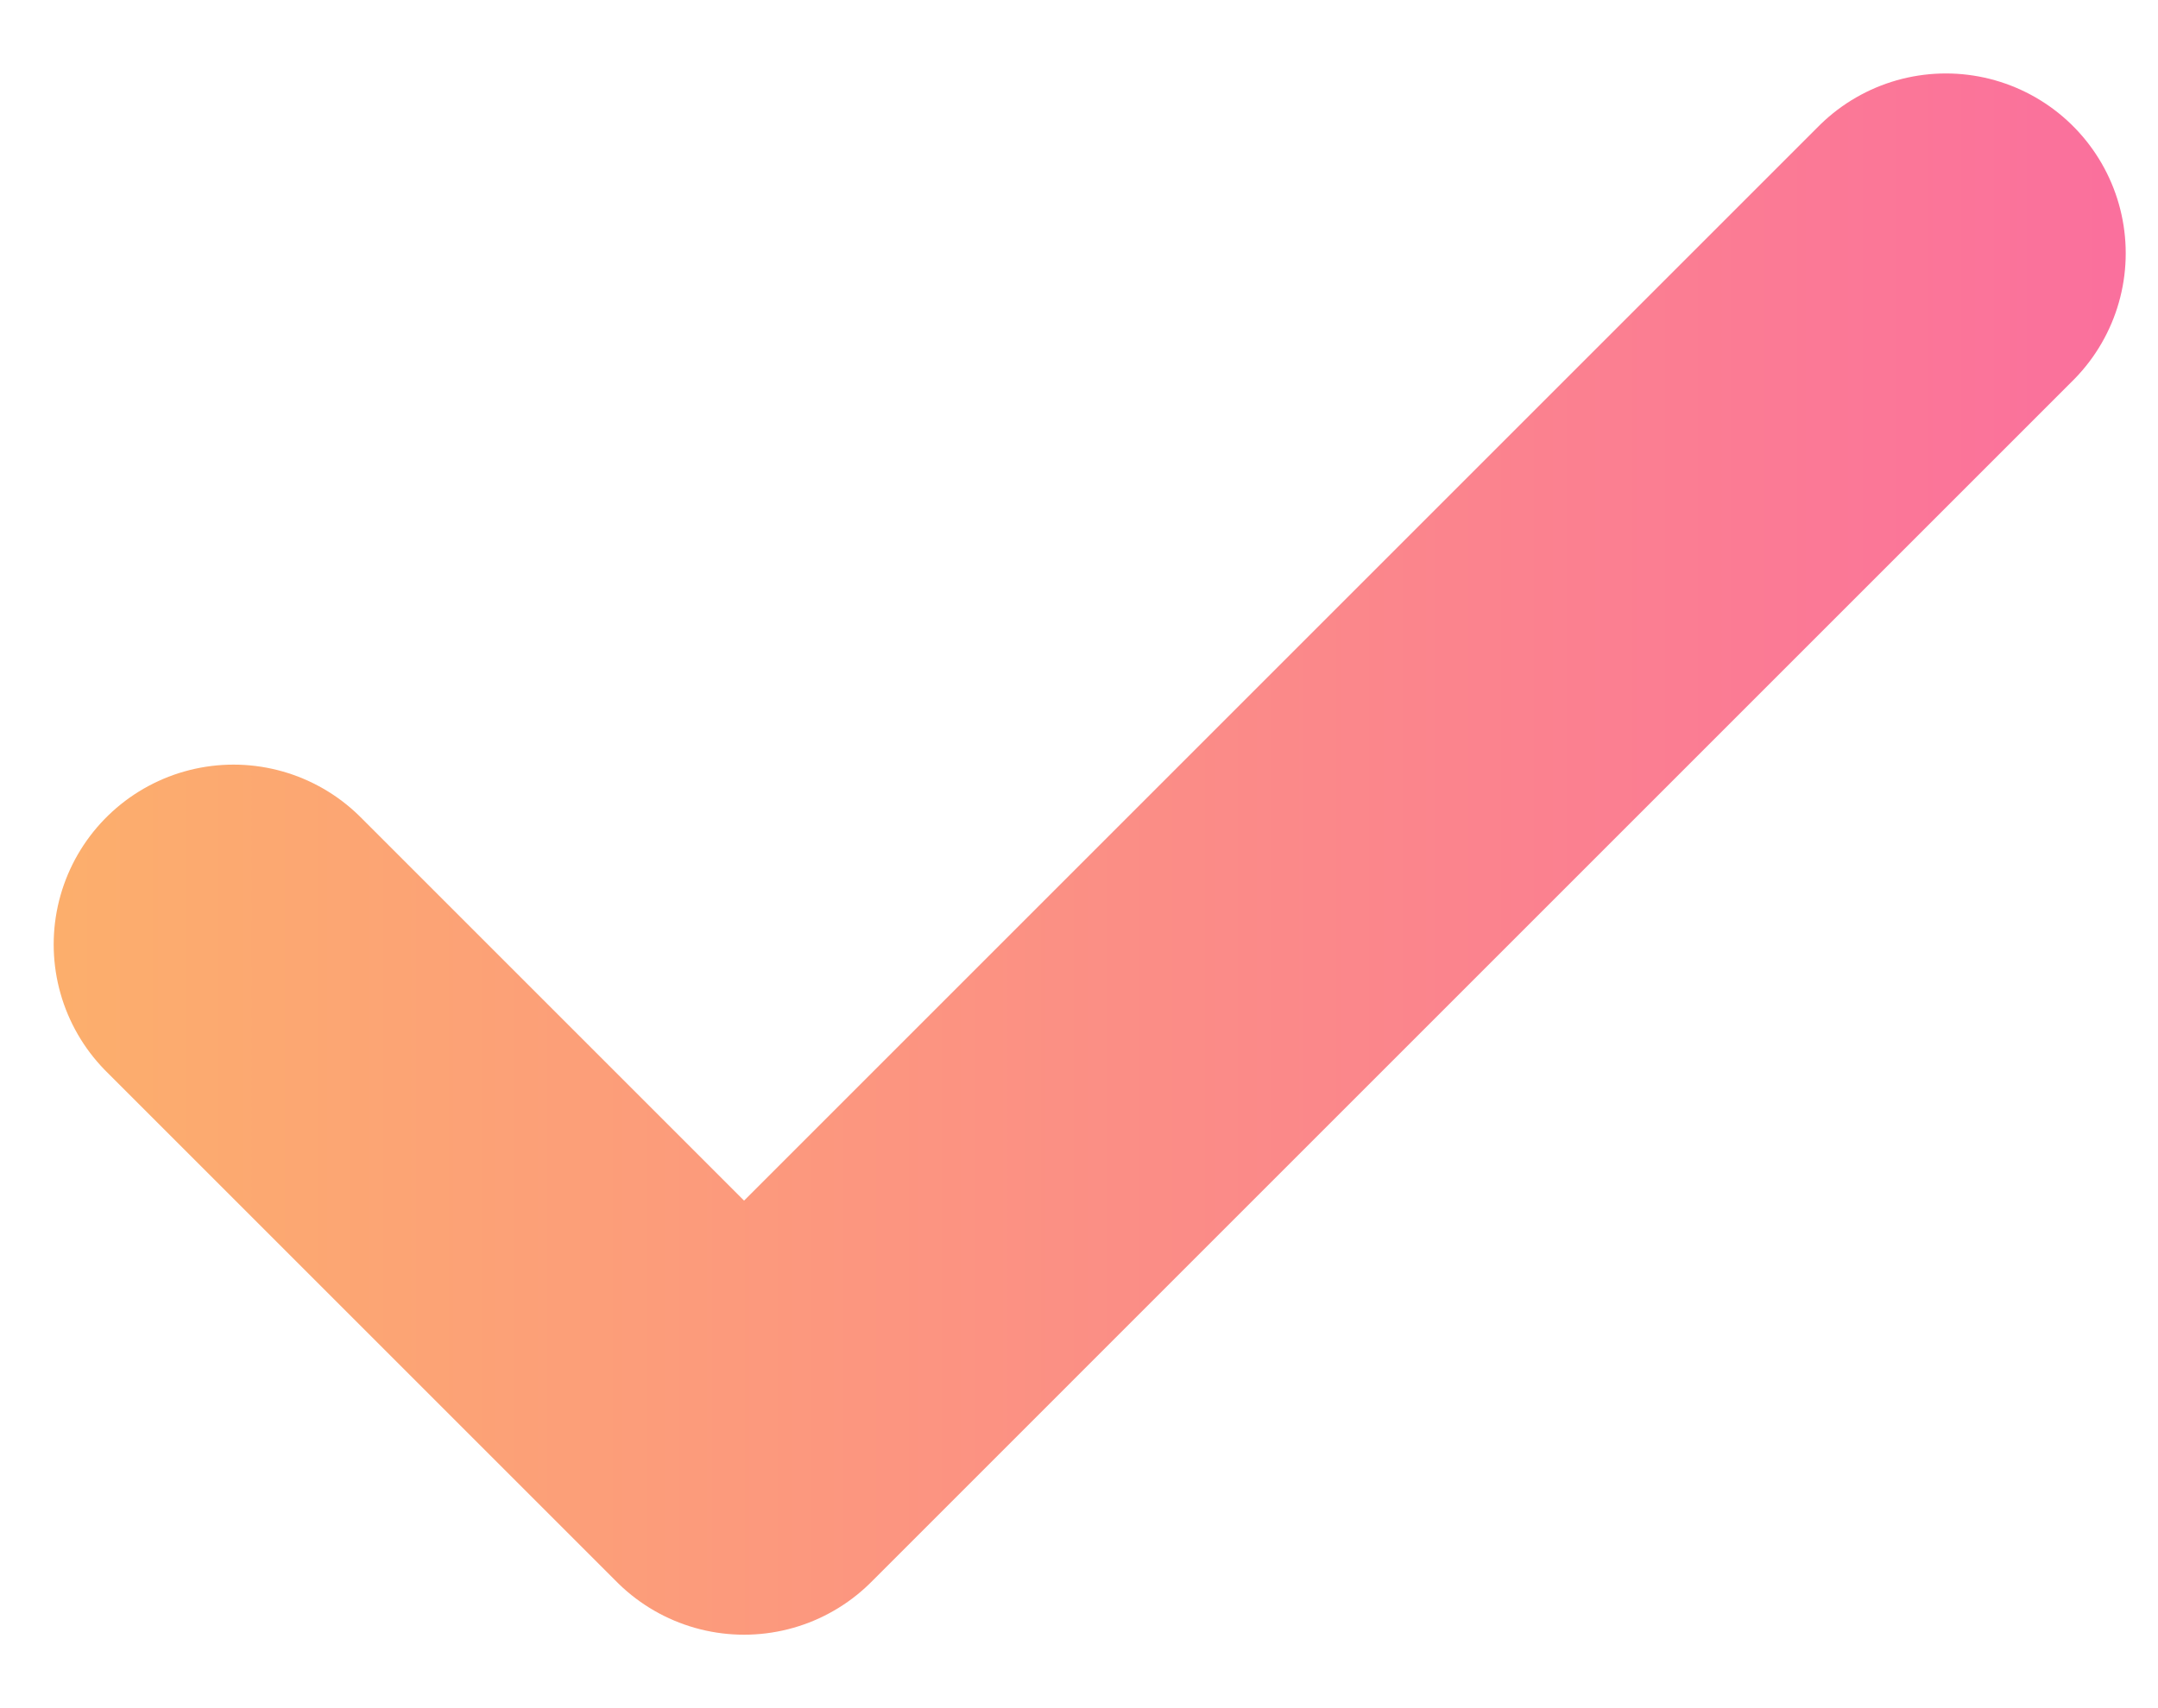
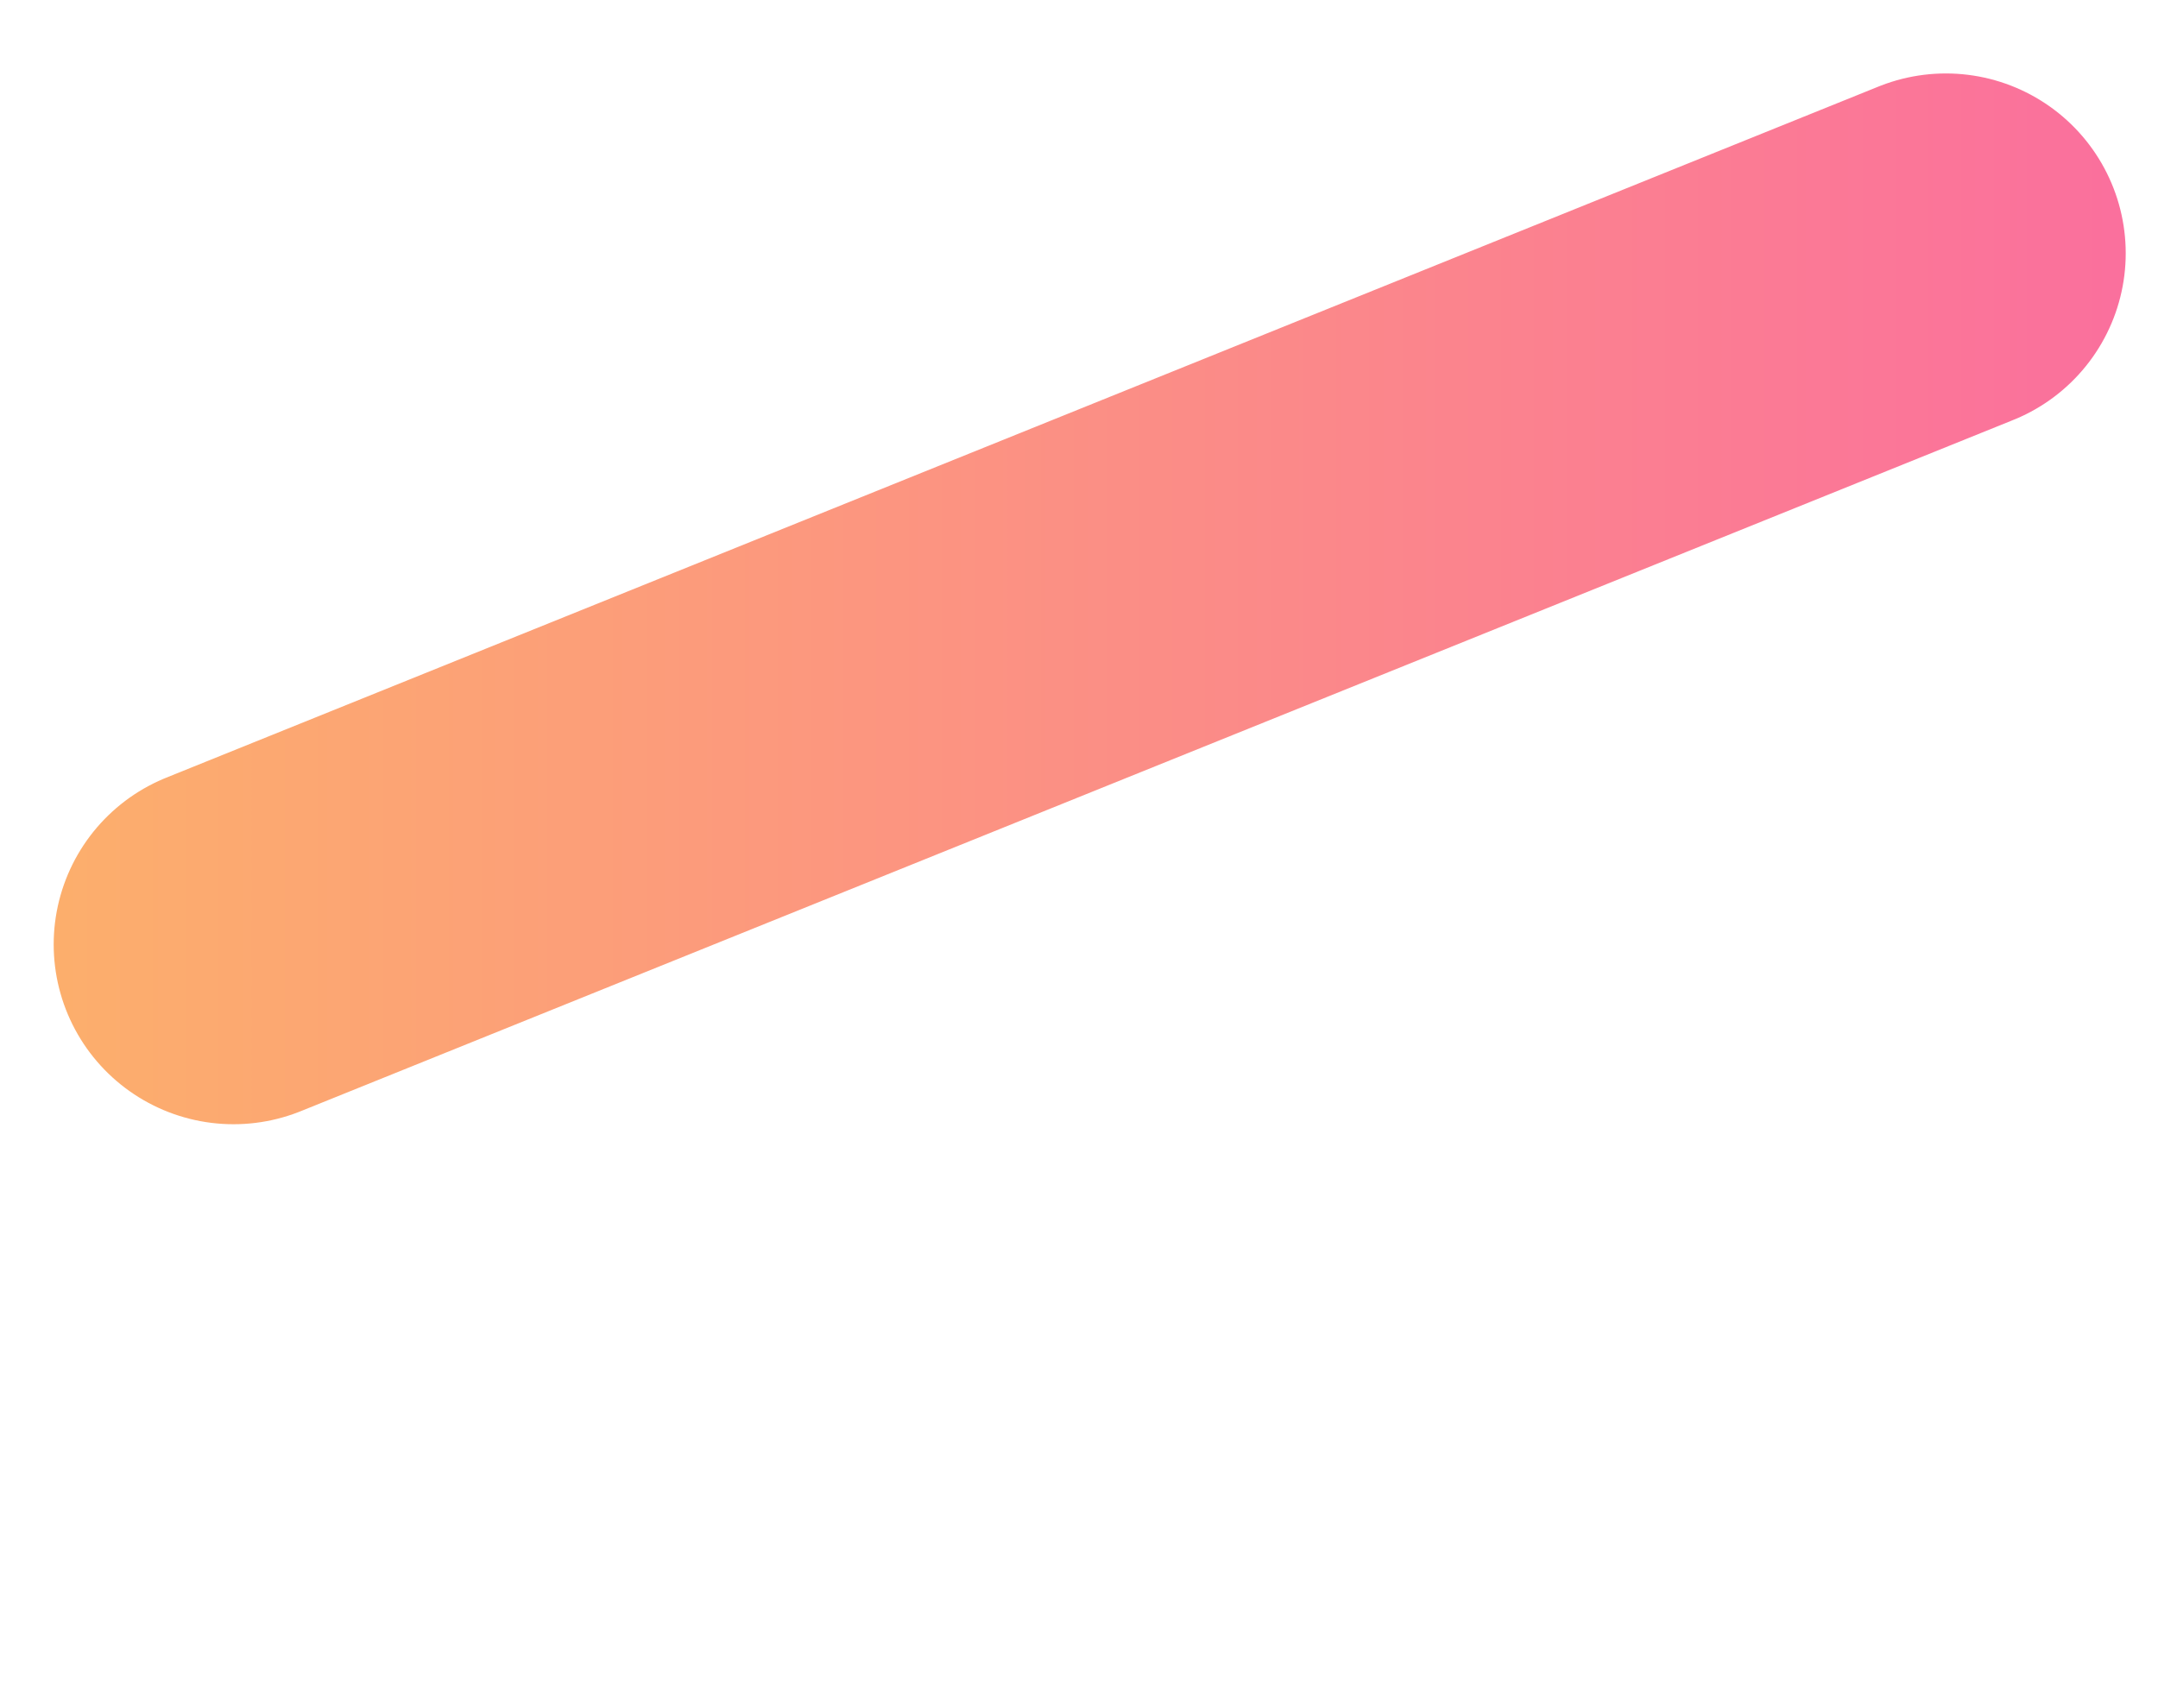
<svg xmlns="http://www.w3.org/2000/svg" width="24" height="19" viewBox="0 0 24 19" fill="none">
-   <path d="M2.597 10.505L8.275 16.183L21.641 2.817" stroke="url(#paint0_linear)" stroke-width="4" stroke-linecap="round" stroke-linejoin="round" />
+   <path d="M2.597 10.505L21.641 2.817" stroke="url(#paint0_linear)" stroke-width="4" stroke-linecap="round" stroke-linejoin="round" />
  <defs>
    <linearGradient id="paint0_linear" x1="-5.059" y1="9.5" x2="27.84" y2="9.5" gradientUnits="userSpaceOnUse">
      <stop stop-color="#FDBE60" />
      <stop offset="1" stop-color="#FA64A6" />
    </linearGradient>
  </defs>
</svg>